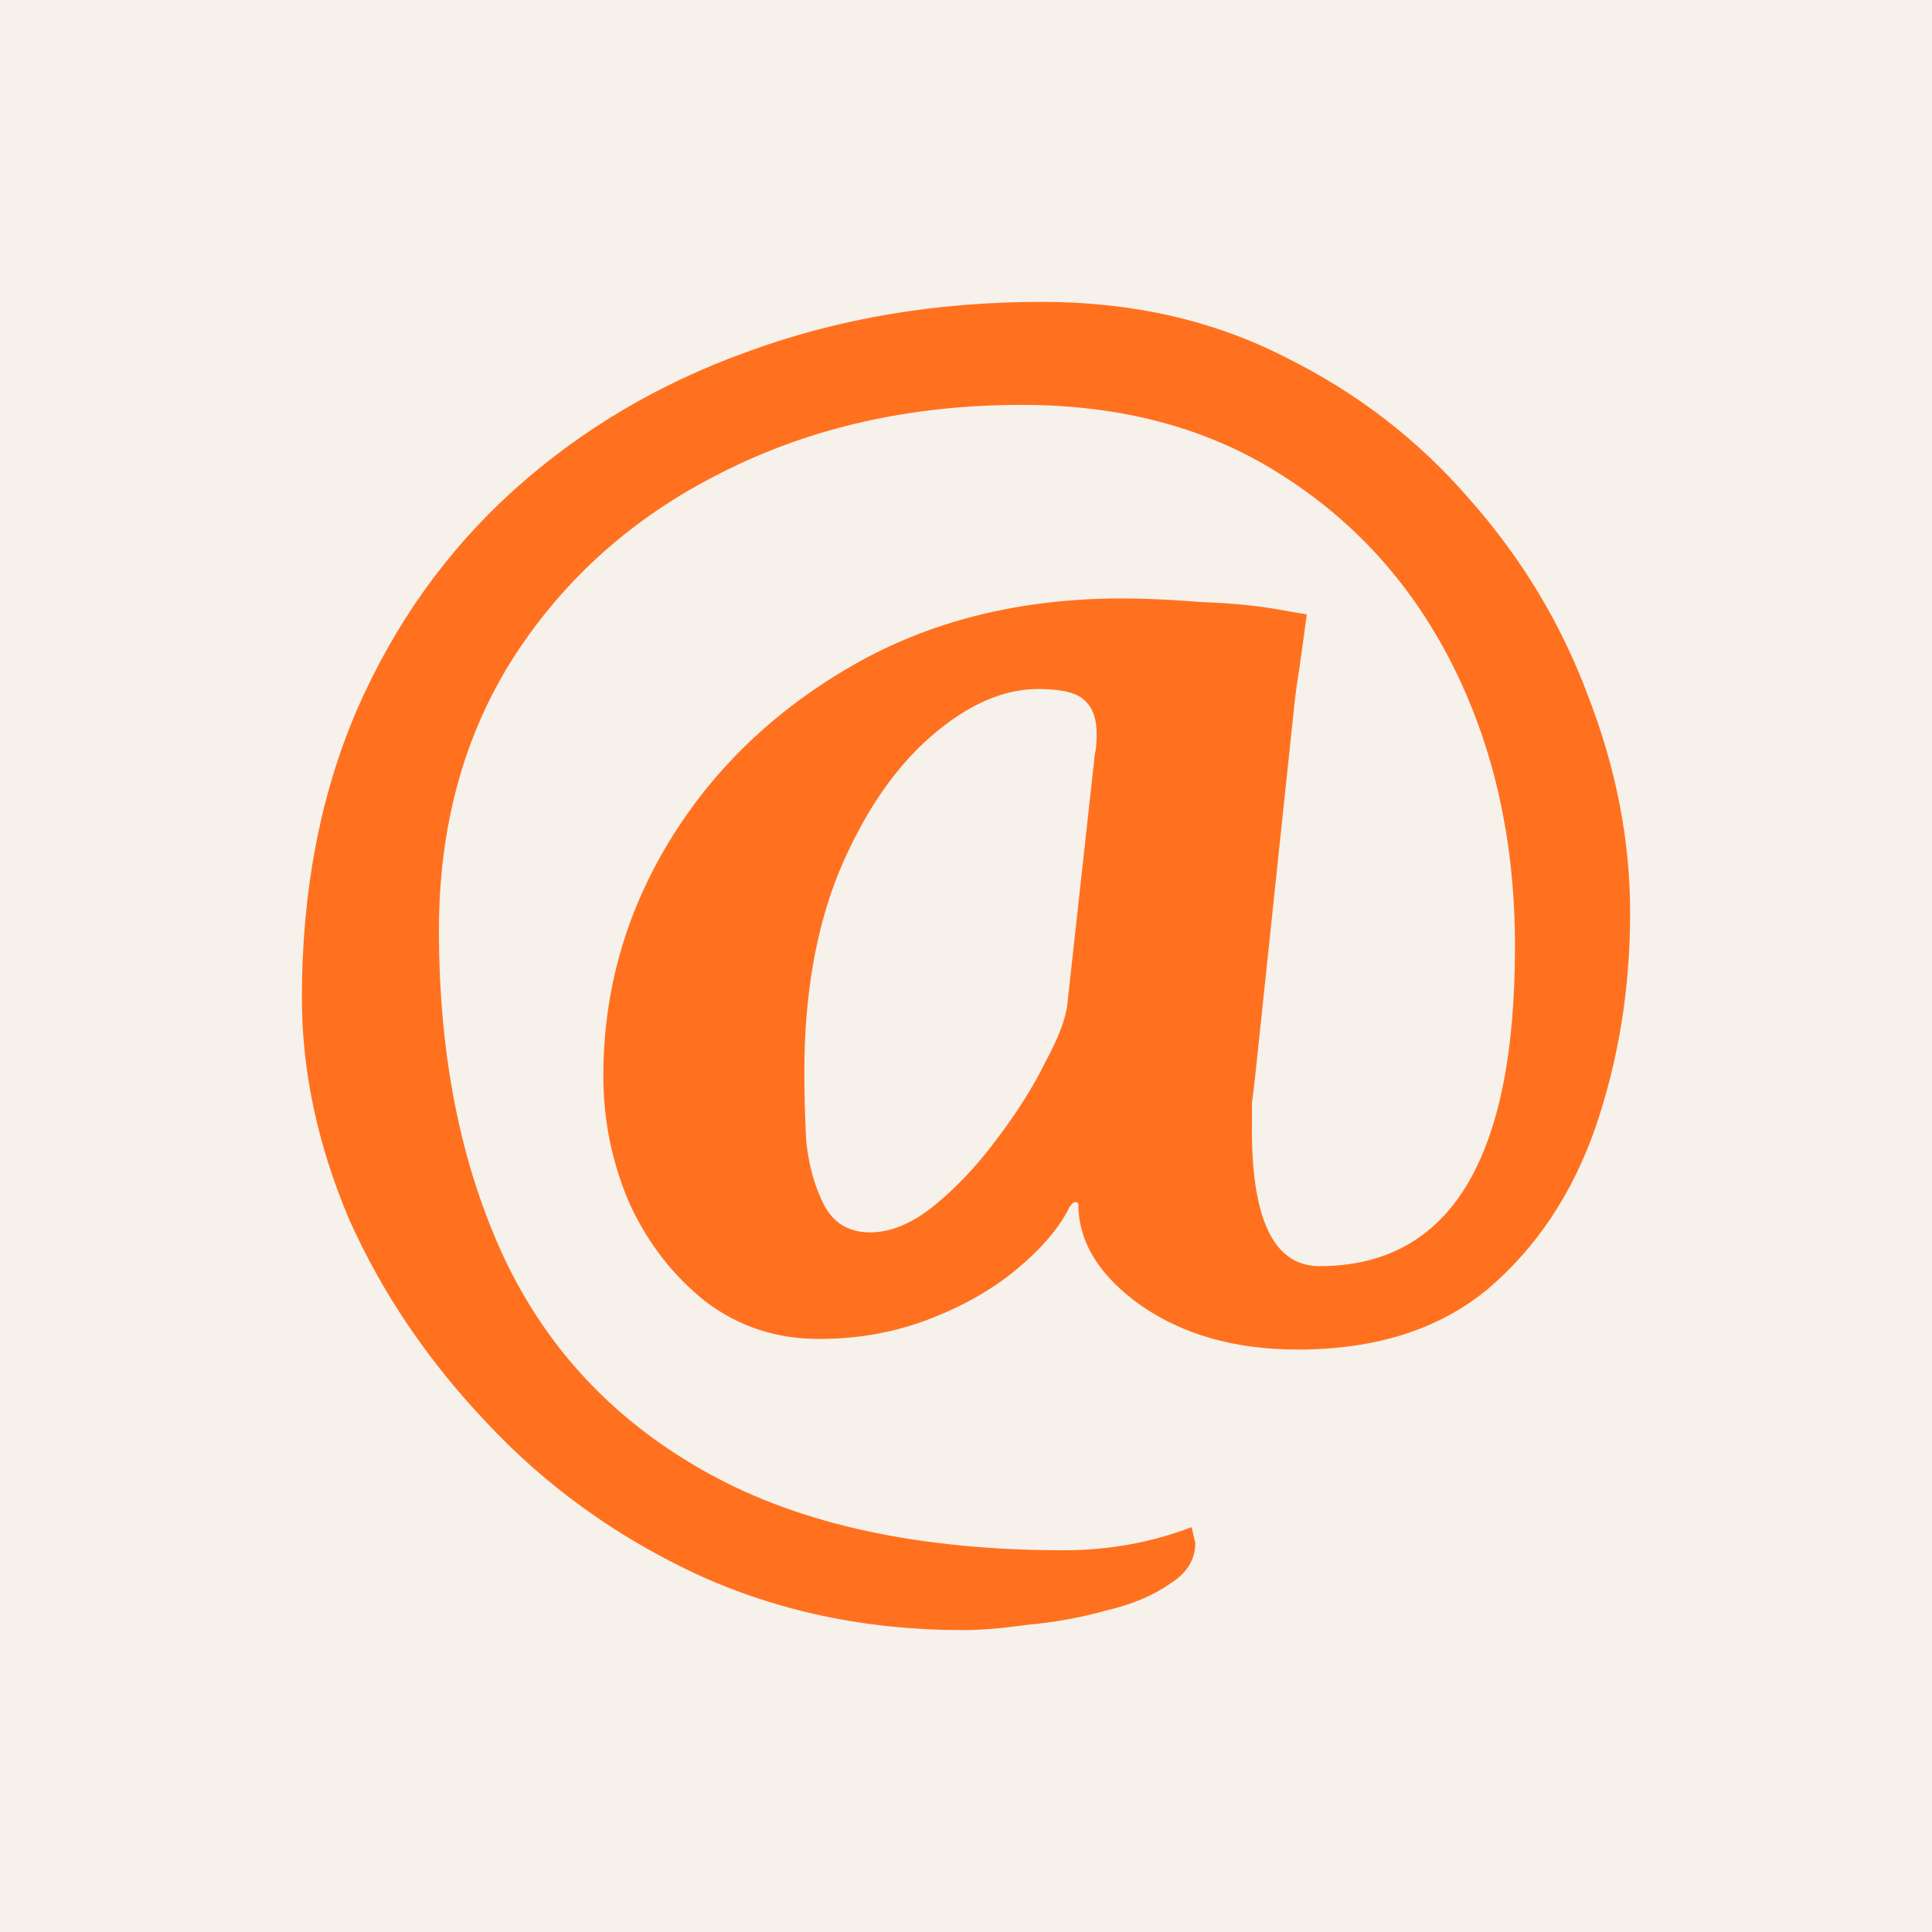
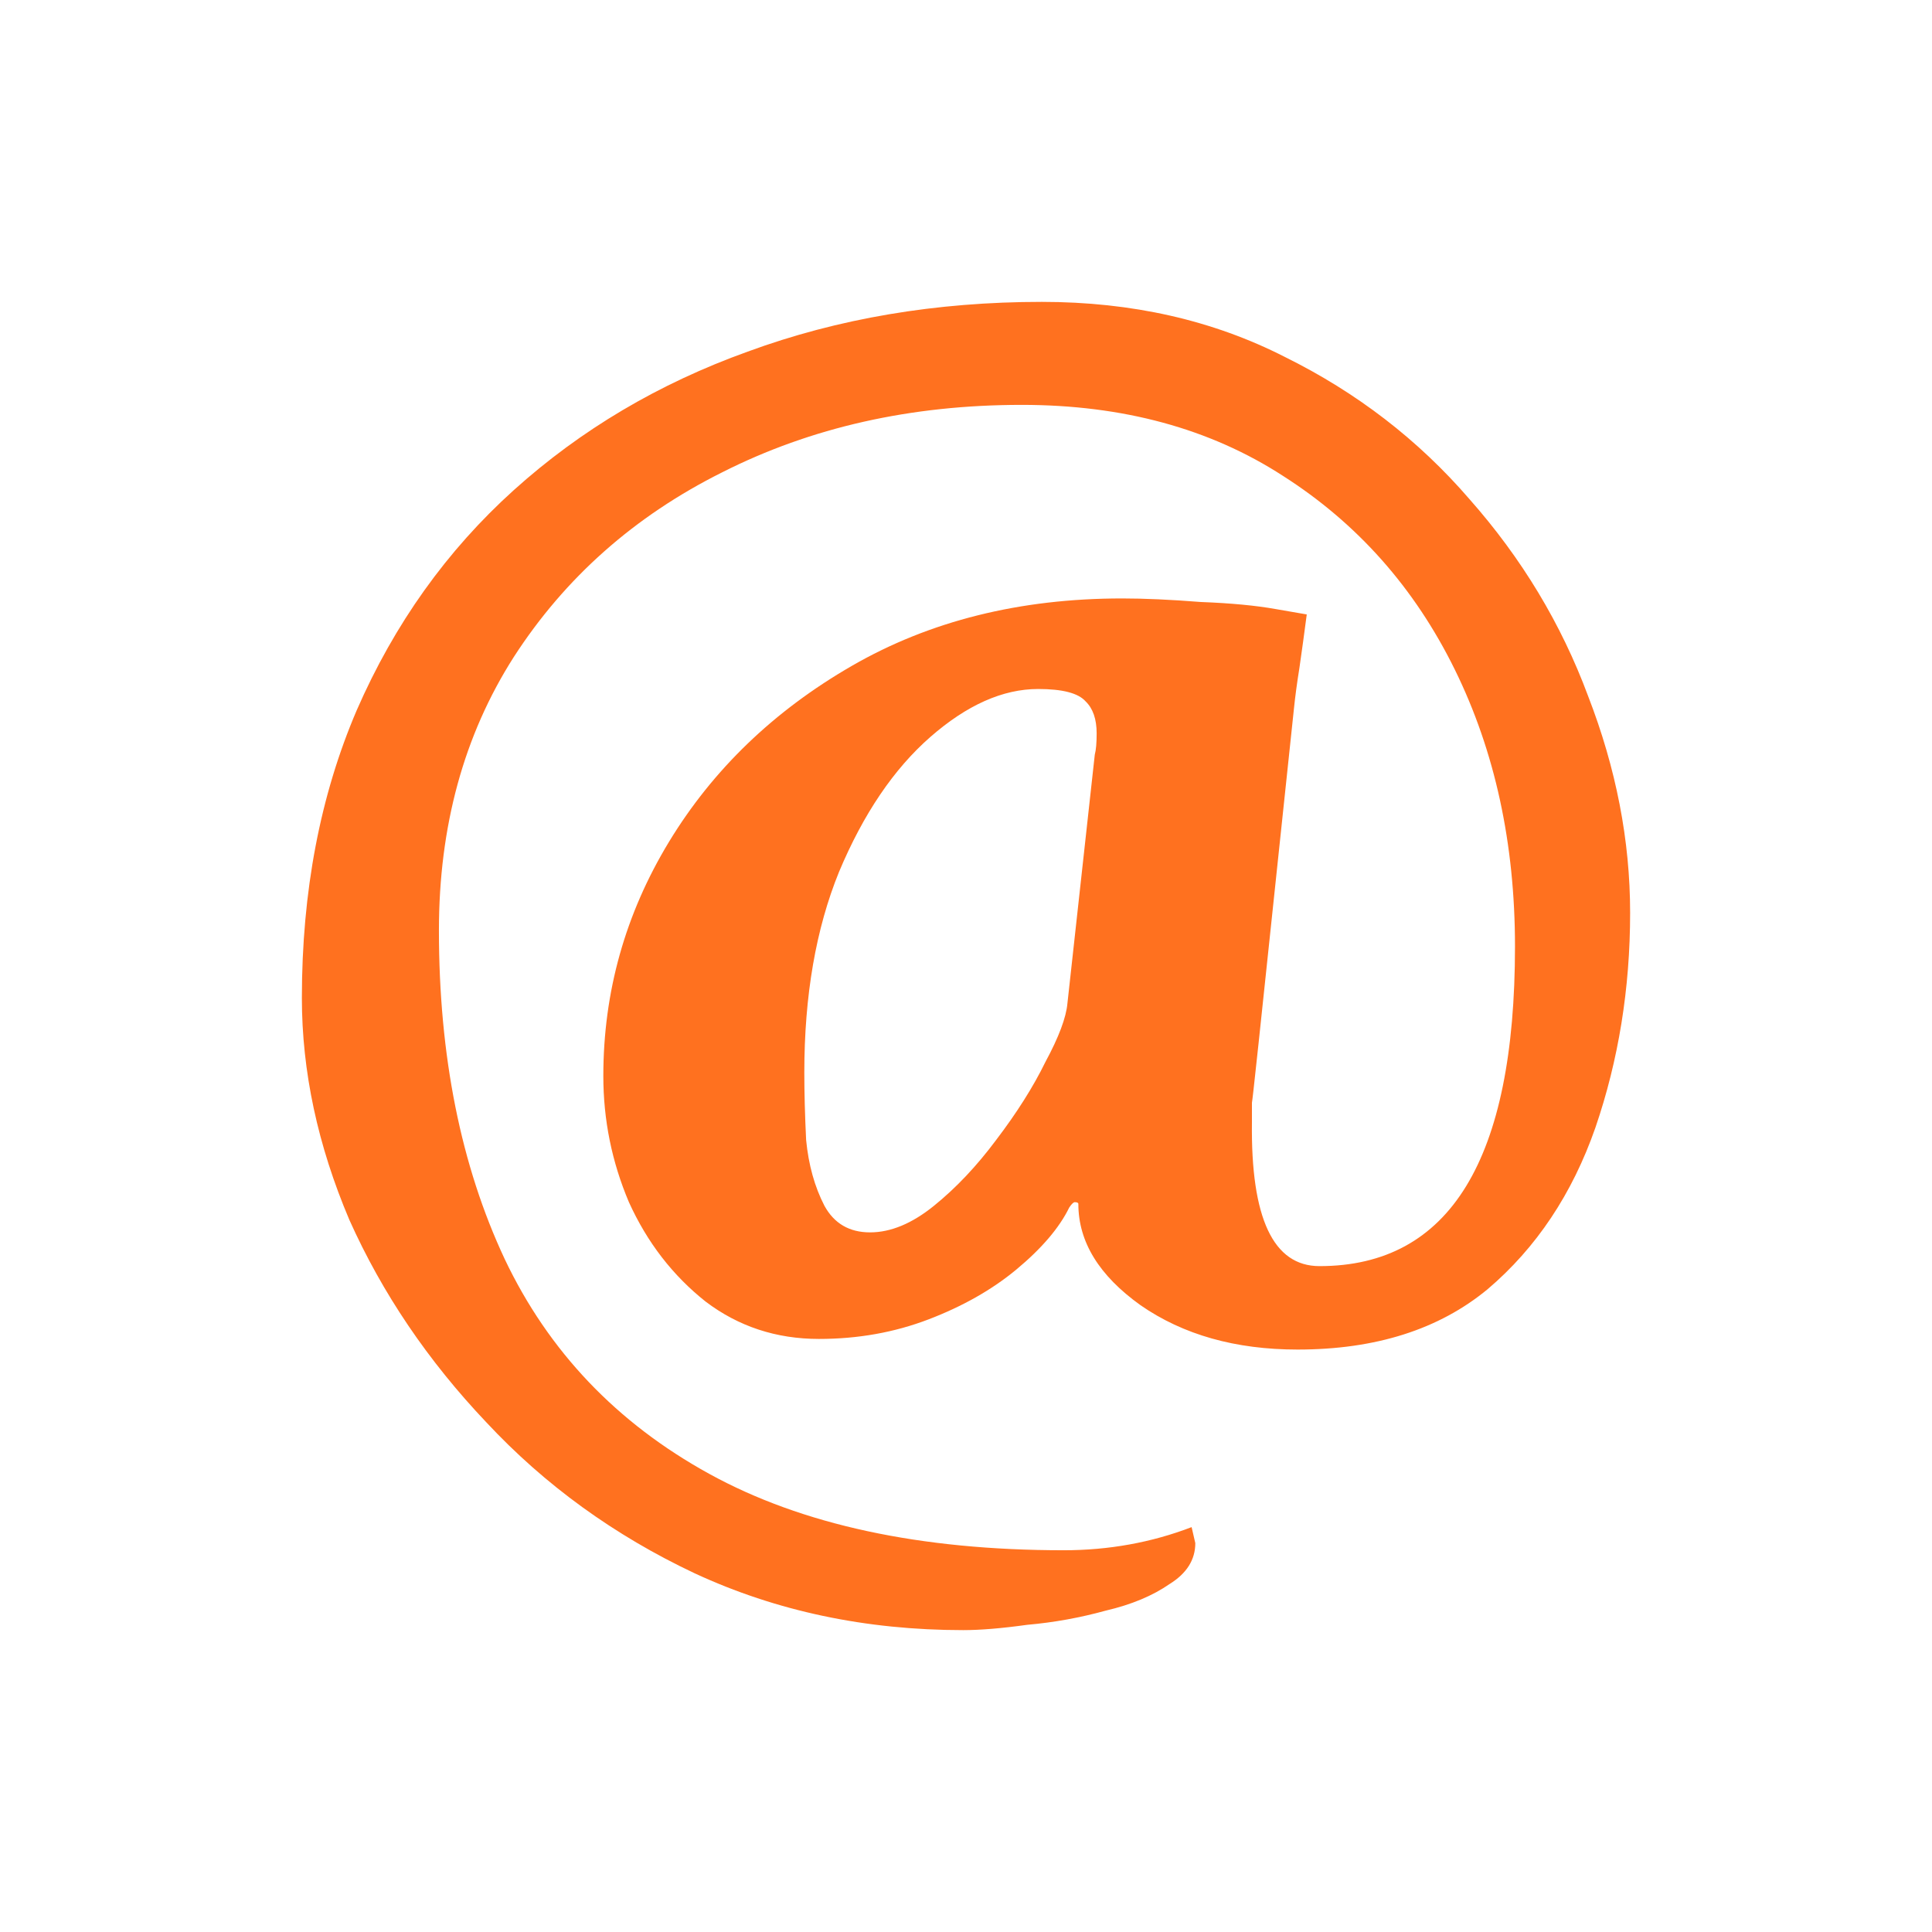
<svg xmlns="http://www.w3.org/2000/svg" width="32" height="32" viewBox="0 0 32 32" fill="none">
-   <rect width="32" height="32" fill="#F6F1EB" />
-   <path d="M15.955 27C14.341 27 12.858 26.686 11.506 26.059C10.175 25.431 9.025 24.598 8.056 23.559C7.088 22.539 6.332 21.422 5.787 20.206C5.262 18.971 5 17.745 5 16.529C5 14.765 5.303 13.177 5.908 11.765C6.533 10.333 7.401 9.118 8.51 8.118C9.62 7.118 10.911 6.353 12.384 5.824C13.877 5.275 15.501 5 17.256 5C18.749 5 20.09 5.304 21.281 5.912C22.471 6.5 23.49 7.284 24.337 8.265C25.204 9.245 25.86 10.333 26.304 11.529C26.768 12.726 27 13.922 27 15.118C27 16.372 26.808 17.559 26.425 18.677C26.042 19.774 25.447 20.667 24.64 21.353C23.833 22.02 22.784 22.353 21.492 22.353C20.464 22.353 19.596 22.108 18.89 21.618C18.204 21.127 17.861 20.569 17.861 19.941C17.861 19.922 17.841 19.912 17.801 19.912C17.78 19.912 17.75 19.941 17.71 20C17.548 20.333 17.256 20.677 16.832 21.029C16.429 21.363 15.944 21.637 15.38 21.853C14.815 22.069 14.21 22.177 13.564 22.177C12.858 22.177 12.232 21.971 11.688 21.559C11.143 21.127 10.719 20.578 10.417 19.912C10.134 19.245 9.993 18.549 9.993 17.823C9.993 16.431 10.356 15.137 11.082 13.941C11.809 12.745 12.818 11.774 14.109 11.029C15.4 10.284 16.893 9.912 18.587 9.912C18.951 9.912 19.384 9.931 19.889 9.971C20.393 9.99 20.806 10.03 21.129 10.088L21.644 10.177C21.603 10.49 21.563 10.784 21.523 11.059C21.482 11.314 21.452 11.539 21.432 11.735L20.796 17.765C20.776 17.961 20.756 18.128 20.736 18.265C20.736 18.402 20.736 18.51 20.736 18.588C20.716 20.177 21.089 20.971 21.855 20.971C24.014 20.971 25.093 19.206 25.093 15.677C25.093 13.971 24.761 12.441 24.095 11.088C23.429 9.735 22.481 8.667 21.25 7.882C20.04 7.098 18.597 6.706 16.923 6.706C15.087 6.706 13.433 7.078 11.96 7.824C10.508 8.549 9.358 9.569 8.51 10.882C7.683 12.177 7.27 13.686 7.27 15.412C7.27 17.49 7.633 19.304 8.359 20.853C9.085 22.382 10.215 23.569 11.748 24.412C13.281 25.255 15.238 25.677 17.619 25.677C18.365 25.677 19.072 25.549 19.737 25.294L19.798 25.559C19.798 25.833 19.657 26.059 19.374 26.235C19.092 26.431 18.739 26.578 18.315 26.677C17.891 26.794 17.458 26.873 17.014 26.912C16.59 26.971 16.237 27 15.955 27ZM14.411 20.412C14.754 20.412 15.107 20.265 15.47 19.971C15.834 19.677 16.177 19.314 16.499 18.882C16.842 18.431 17.115 18 17.316 17.588C17.538 17.177 17.659 16.853 17.68 16.618L18.133 12.5C18.154 12.422 18.164 12.304 18.164 12.147C18.164 11.912 18.103 11.735 17.982 11.618C17.861 11.48 17.599 11.412 17.195 11.412C16.61 11.412 16.015 11.677 15.41 12.206C14.805 12.735 14.3 13.48 13.897 14.441C13.514 15.382 13.322 16.49 13.322 17.765C13.322 18.098 13.332 18.471 13.352 18.882C13.392 19.294 13.493 19.657 13.655 19.971C13.816 20.265 14.068 20.412 14.411 20.412Z" fill="#FF711F" />
+   <path d="M15.955 27C14.341 27 12.858 26.686 11.506 26.059C10.175 25.431 9.025 24.598 8.056 23.559C7.088 22.539 6.332 21.422 5.787 20.206C5.262 18.971 5 17.745 5 16.529C5 14.765 5.303 13.177 5.908 11.765C6.533 10.333 7.401 9.118 8.51 8.118C9.62 7.118 10.911 6.353 12.384 5.824C13.877 5.275 15.501 5 17.256 5C18.749 5 20.09 5.304 21.281 5.912C22.471 6.5 23.49 7.284 24.337 8.265C25.204 9.245 25.86 10.333 26.304 11.529C26.768 12.726 27 13.922 27 15.118C27 16.372 26.808 17.559 26.425 18.677C26.042 19.774 25.447 20.667 24.64 21.353C23.833 22.02 22.784 22.353 21.492 22.353C20.464 22.353 19.596 22.108 18.89 21.618C18.204 21.127 17.861 20.569 17.861 19.941C17.861 19.922 17.841 19.912 17.801 19.912C17.78 19.912 17.75 19.941 17.71 20C17.548 20.333 17.256 20.677 16.832 21.029C16.429 21.363 15.944 21.637 15.38 21.853C14.815 22.069 14.21 22.177 13.564 22.177C12.858 22.177 12.232 21.971 11.688 21.559C11.143 21.127 10.719 20.578 10.417 19.912C10.134 19.245 9.993 18.549 9.993 17.823C9.993 16.431 10.356 15.137 11.082 13.941C11.809 12.745 12.818 11.774 14.109 11.029C15.4 10.284 16.893 9.912 18.587 9.912C18.951 9.912 19.384 9.931 19.889 9.971C20.393 9.99 20.806 10.03 21.129 10.088L21.644 10.177C21.603 10.49 21.563 10.784 21.523 11.059C21.482 11.314 21.452 11.539 21.432 11.735C20.776 17.961 20.756 18.128 20.736 18.265C20.736 18.402 20.736 18.51 20.736 18.588C20.716 20.177 21.089 20.971 21.855 20.971C24.014 20.971 25.093 19.206 25.093 15.677C25.093 13.971 24.761 12.441 24.095 11.088C23.429 9.735 22.481 8.667 21.25 7.882C20.04 7.098 18.597 6.706 16.923 6.706C15.087 6.706 13.433 7.078 11.96 7.824C10.508 8.549 9.358 9.569 8.51 10.882C7.683 12.177 7.27 13.686 7.27 15.412C7.27 17.49 7.633 19.304 8.359 20.853C9.085 22.382 10.215 23.569 11.748 24.412C13.281 25.255 15.238 25.677 17.619 25.677C18.365 25.677 19.072 25.549 19.737 25.294L19.798 25.559C19.798 25.833 19.657 26.059 19.374 26.235C19.092 26.431 18.739 26.578 18.315 26.677C17.891 26.794 17.458 26.873 17.014 26.912C16.59 26.971 16.237 27 15.955 27ZM14.411 20.412C14.754 20.412 15.107 20.265 15.47 19.971C15.834 19.677 16.177 19.314 16.499 18.882C16.842 18.431 17.115 18 17.316 17.588C17.538 17.177 17.659 16.853 17.68 16.618L18.133 12.5C18.154 12.422 18.164 12.304 18.164 12.147C18.164 11.912 18.103 11.735 17.982 11.618C17.861 11.48 17.599 11.412 17.195 11.412C16.61 11.412 16.015 11.677 15.41 12.206C14.805 12.735 14.3 13.48 13.897 14.441C13.514 15.382 13.322 16.49 13.322 17.765C13.322 18.098 13.332 18.471 13.352 18.882C13.392 19.294 13.493 19.657 13.655 19.971C13.816 20.265 14.068 20.412 14.411 20.412Z" fill="#FF711F" />
</svg>